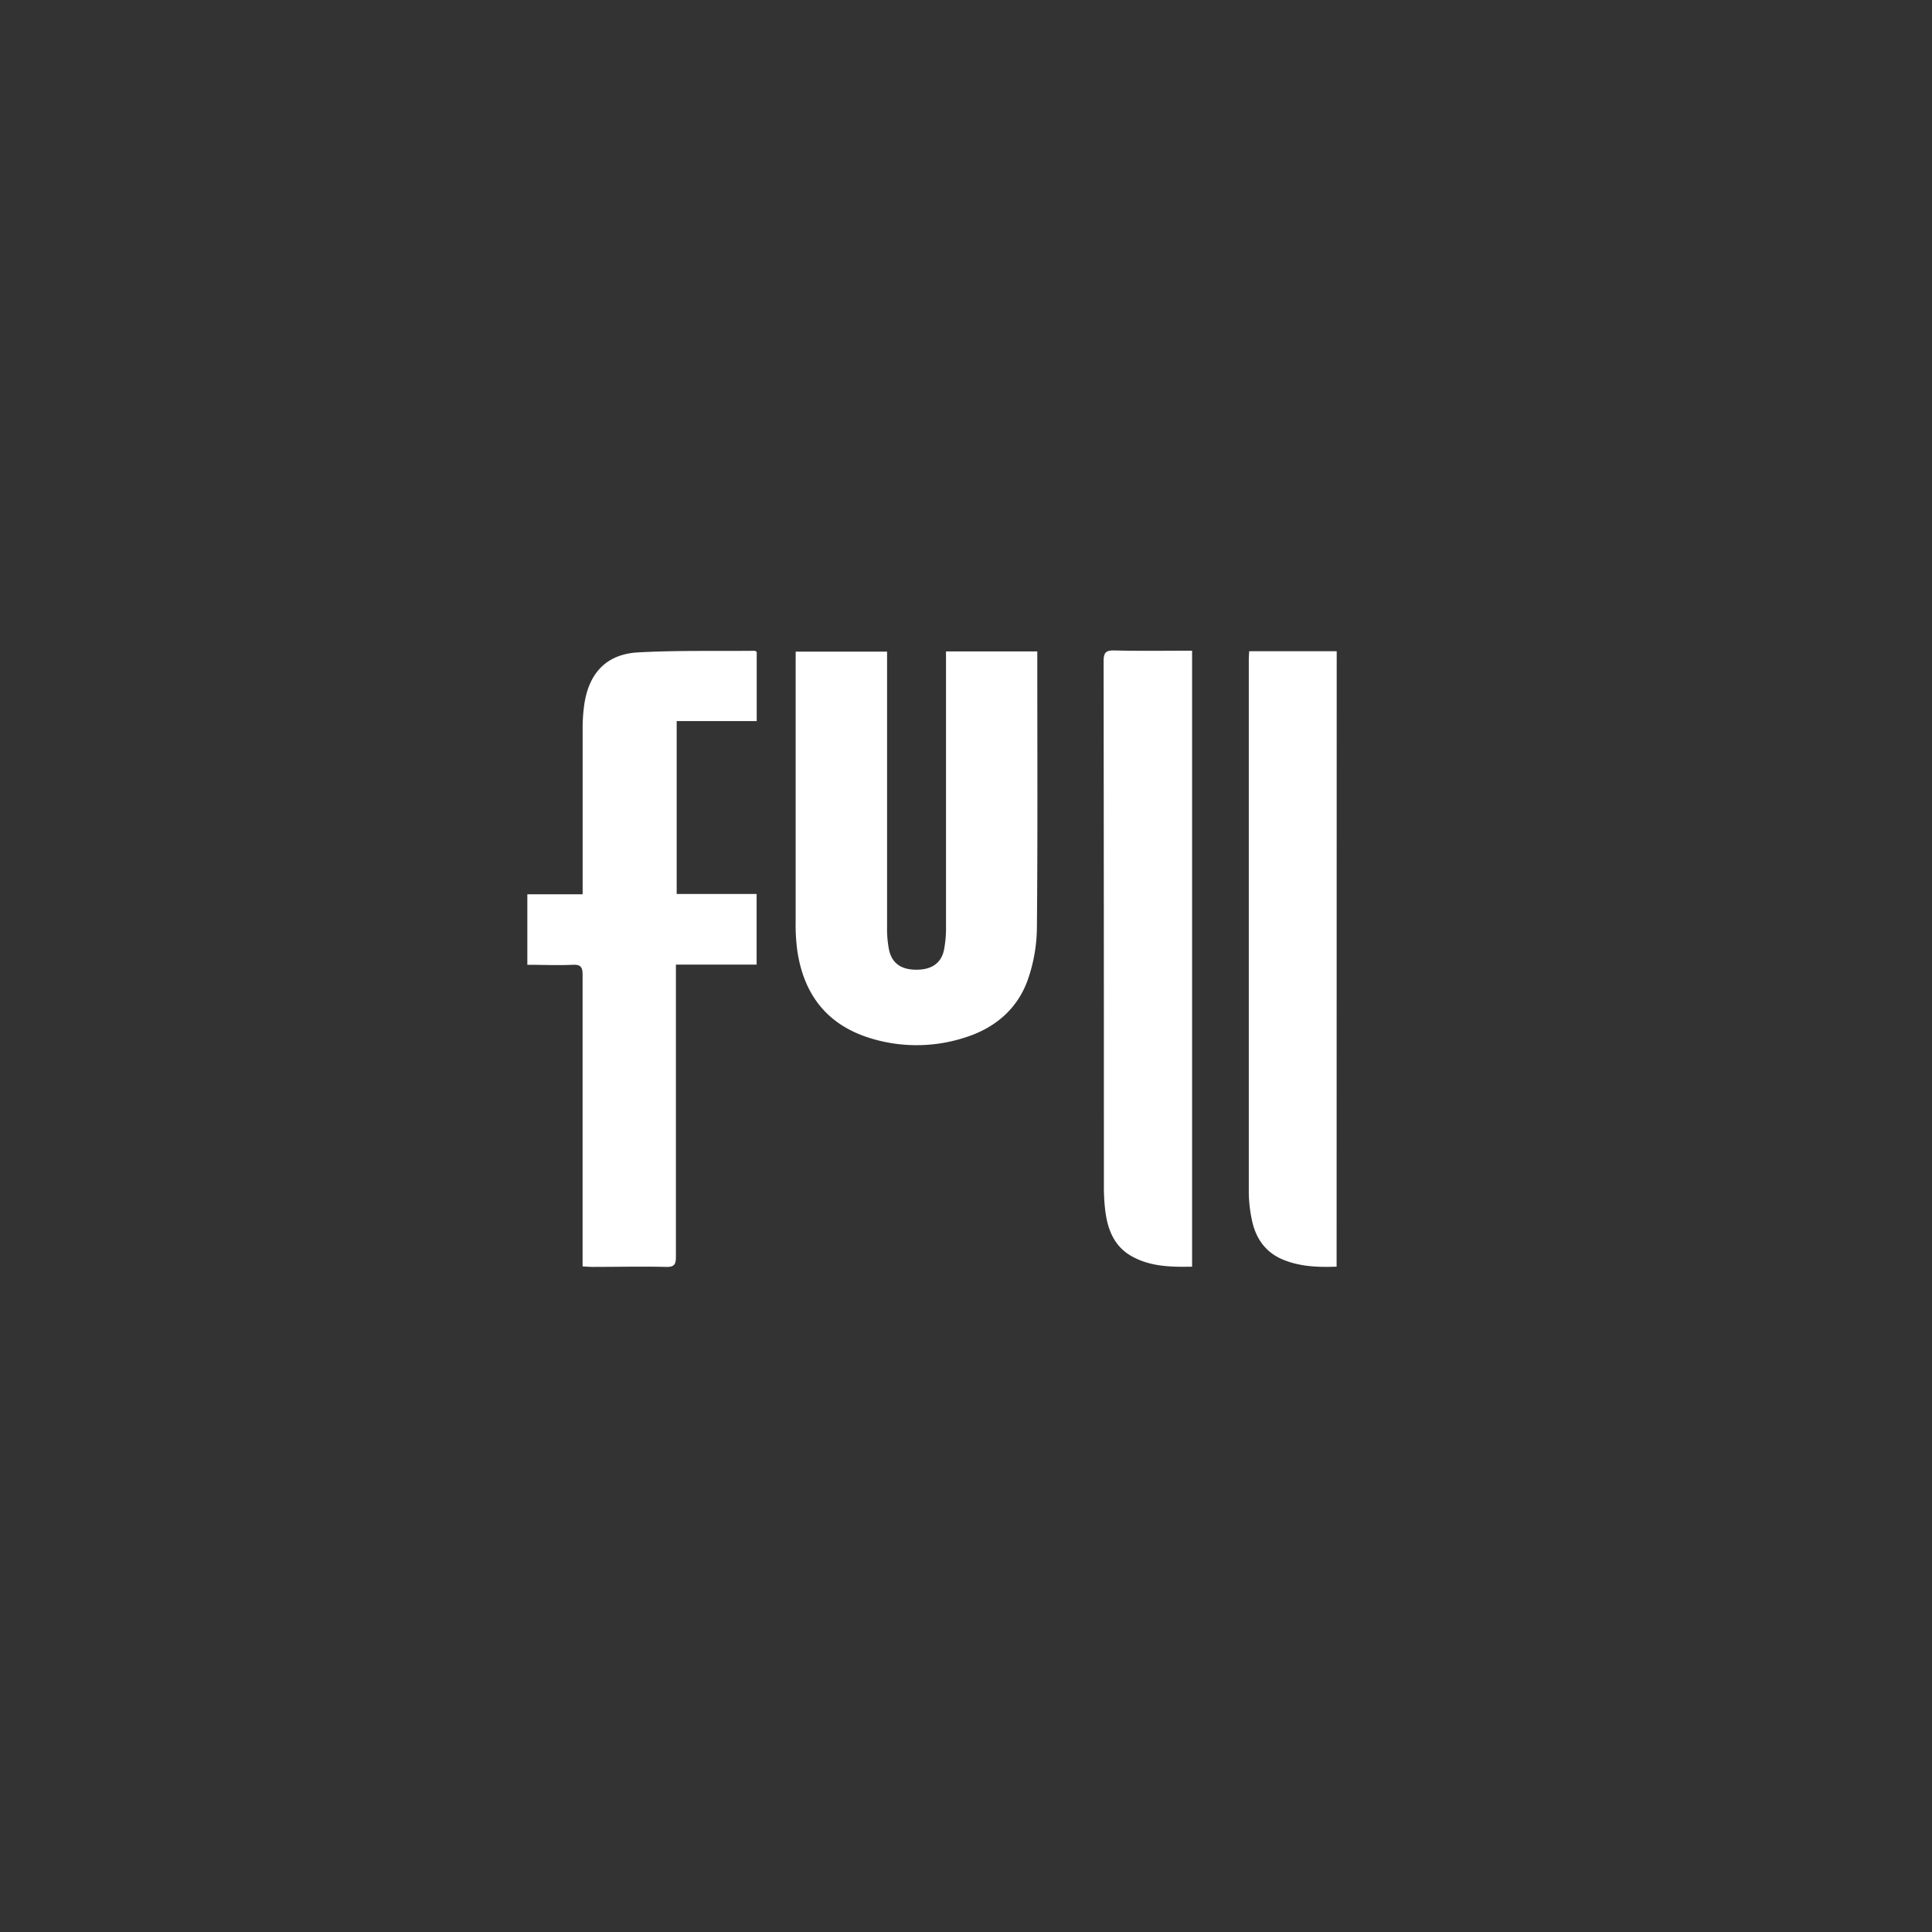
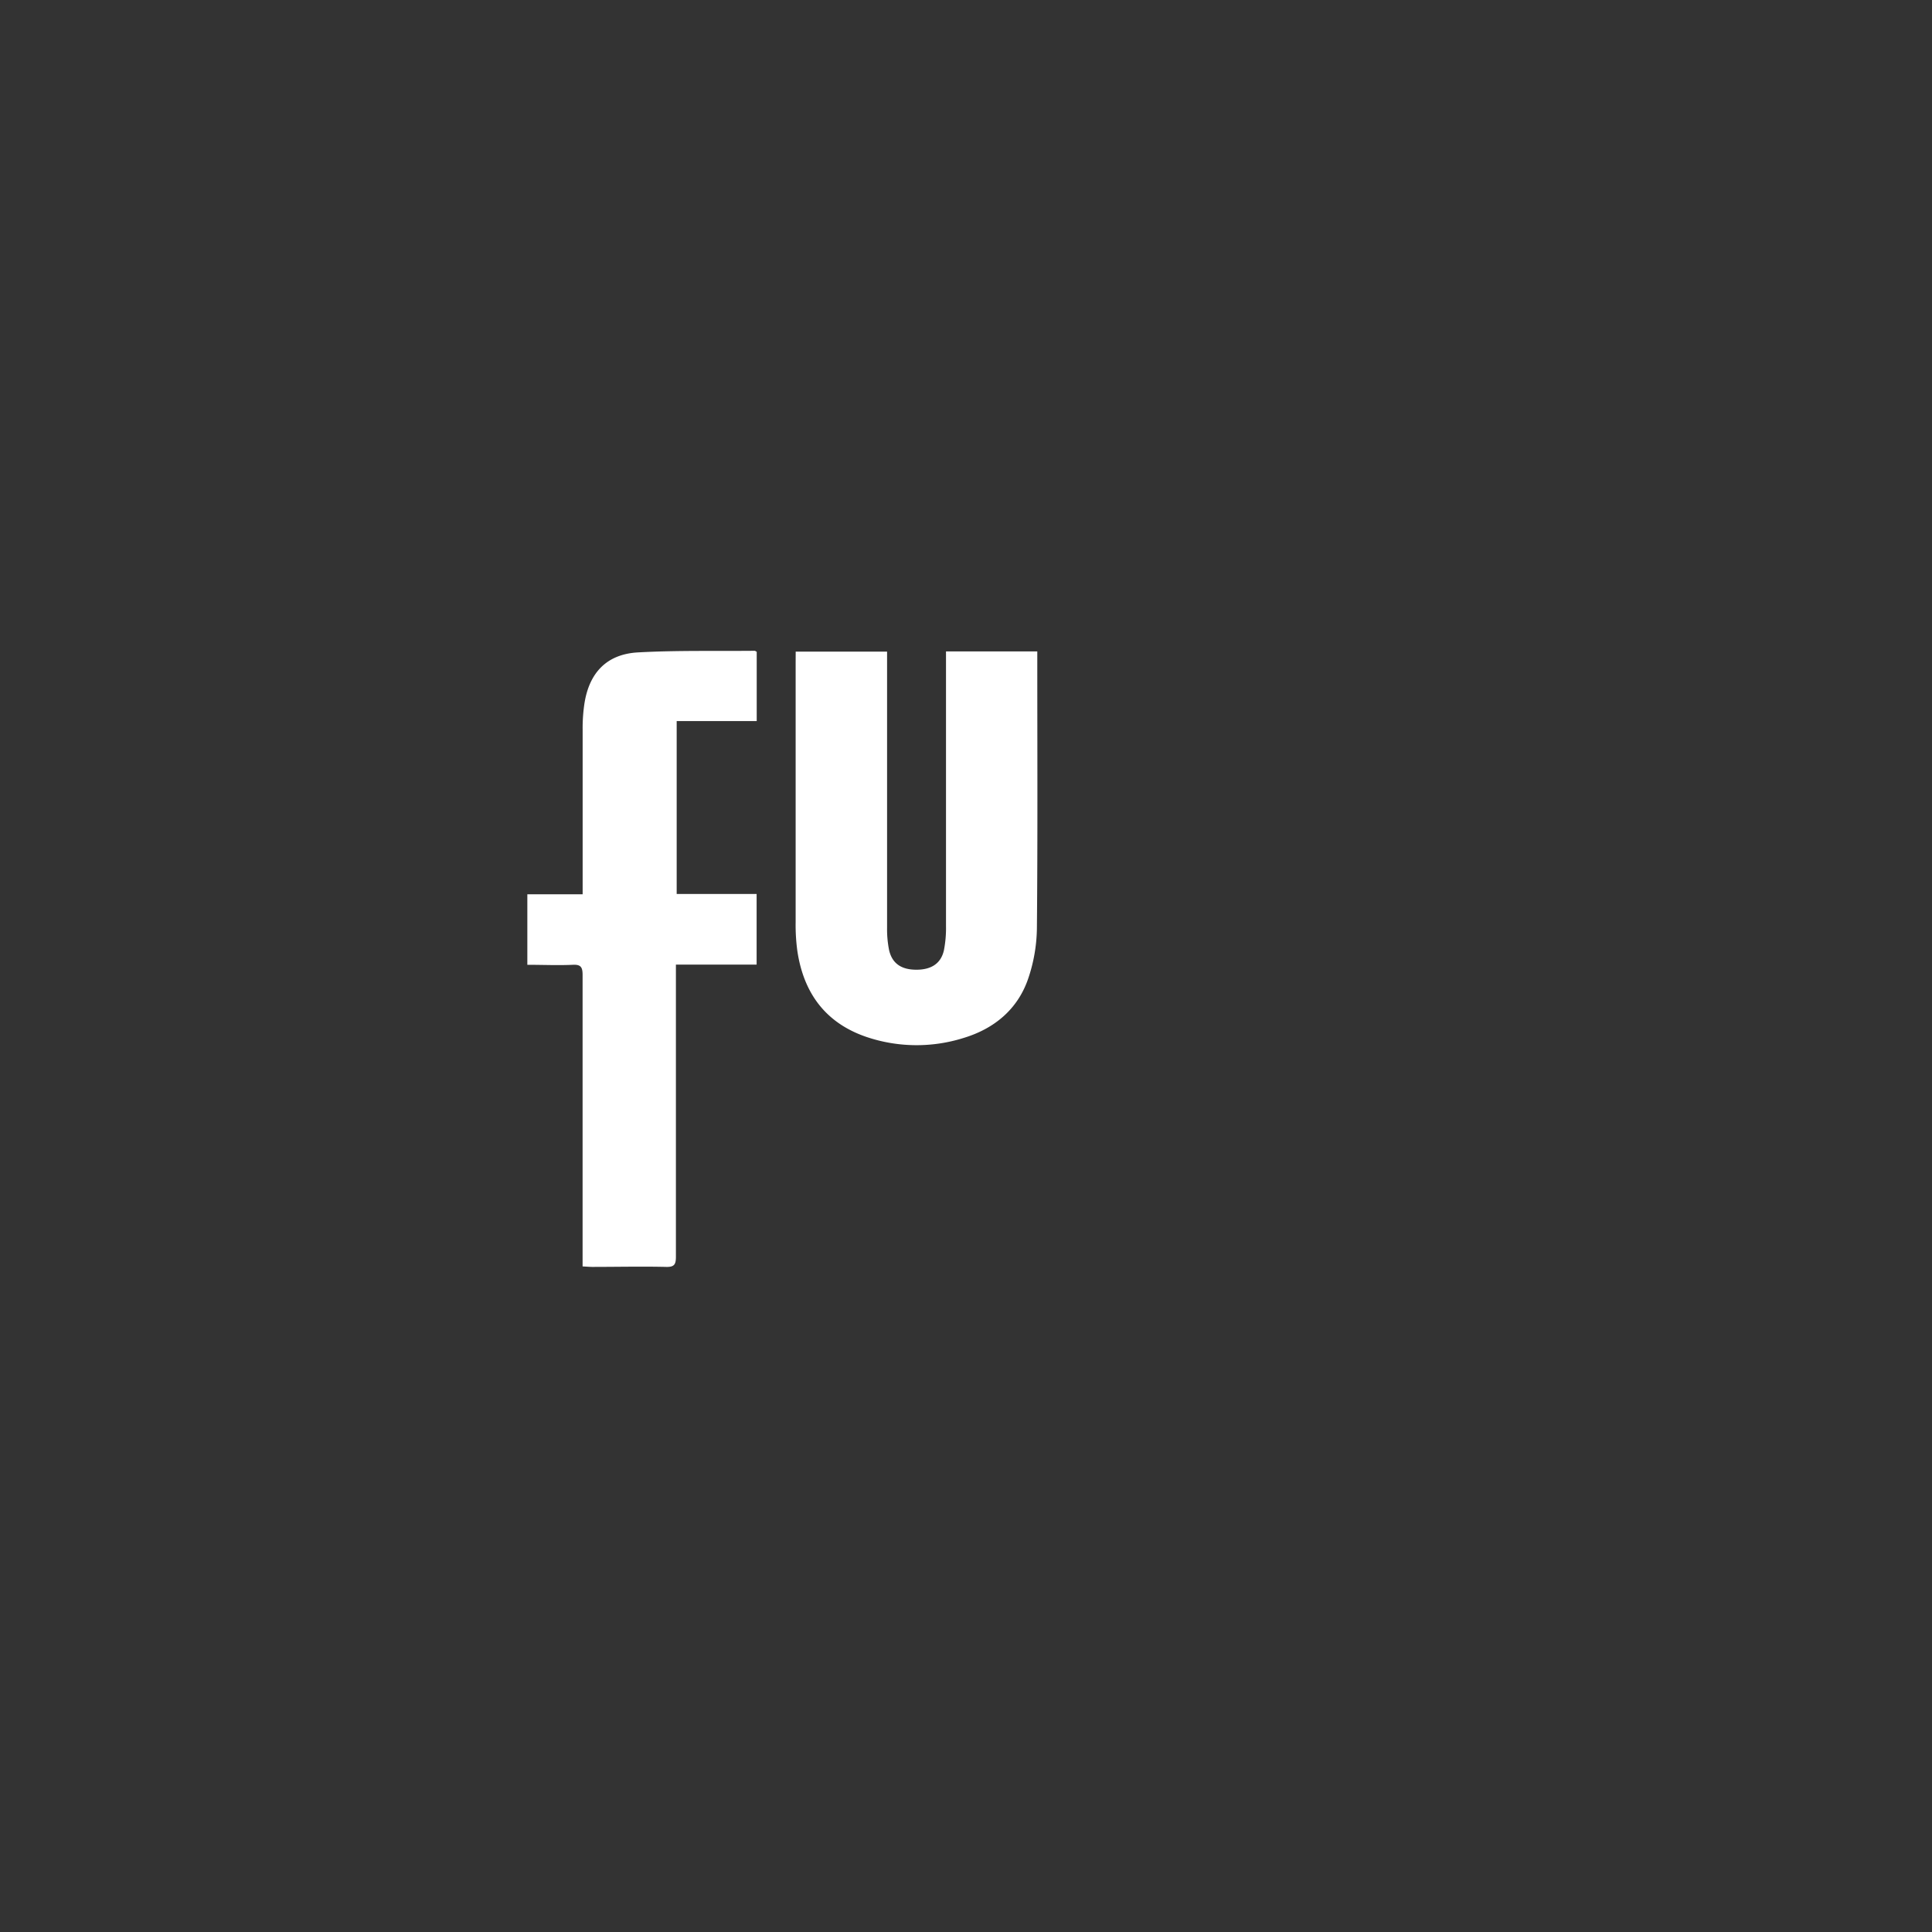
<svg xmlns="http://www.w3.org/2000/svg" id="Capa_2" data-name="Capa 2" viewBox="0 0 400 400">
  <rect x="0" y="0" width="400" height="400" fill="#333333" stroke="none" />
  <defs>
    <style>.cls-1{fill:#fff;}</style>
  </defs>
  <title>Full</title>
  <path class="cls-1" d="M120.62,262.2V260c0-19.38,0-38.75,0-58.13,0-1.59-.34-2.2-2-2.12-3.09.14-6.19,0-9.44,0V185.15h11.45V183q0-16,0-32a34.08,34.08,0,0,1,.37-5.34c1-6.43,4.67-10.25,11.13-10.59,8-.44,16.08-.25,24.12-.33.1,0,.21.1.42.2v14.35H140.1v35.8h16.55v14.62H139.94v2.34q0,29.07,0,58.13c0,1.57-.31,2.16-2,2.12-5.13-.12-10.25,0-15.38,0C122,262.29,121.4,262.24,120.62,262.2Z" />
  <path class="cls-1" d="M164.74,134.91h18.92V137q0,27.54,0,55.08a22.06,22.06,0,0,0,.41,4.6c.63,2.8,2.54,4.09,5.67,4.09s5.11-1.34,5.7-4.08a24.2,24.2,0,0,0,.42-5q0-27.28,0-54.55v-2.27h18.9v1.67c0,18.54.09,37.09-.08,55.62a33.58,33.58,0,0,1-1.81,10.47c-2.17,6.33-7,10.32-13.28,12.24a32.41,32.41,0,0,1-20.19-.18c-8.52-2.9-13.06-9.15-14.33-17.9a39.84,39.84,0,0,1-.34-5.88q0-26.92,0-53.83Z" />
-   <path class="cls-1" d="M246.81,134.72V262.25c-4.47.09-8.79,0-12.7-2.27-3.49-2.06-4.79-5.48-5.27-9.27a41.61,41.61,0,0,1-.29-5.35q0-54.2-.06-108.39c0-1.78.37-2.35,2.24-2.3C236,134.8,241.33,134.72,246.81,134.72Z" />
-   <path class="cls-1" d="M276.73,262.25c-3.89.14-7.6,0-11.15-1.48s-5.58-4.36-6.36-8.06a28.73,28.73,0,0,1-.67-5.84q0-55.17,0-110.34c0-.53.05-1.05.08-1.7h18.12Z" />
</svg>